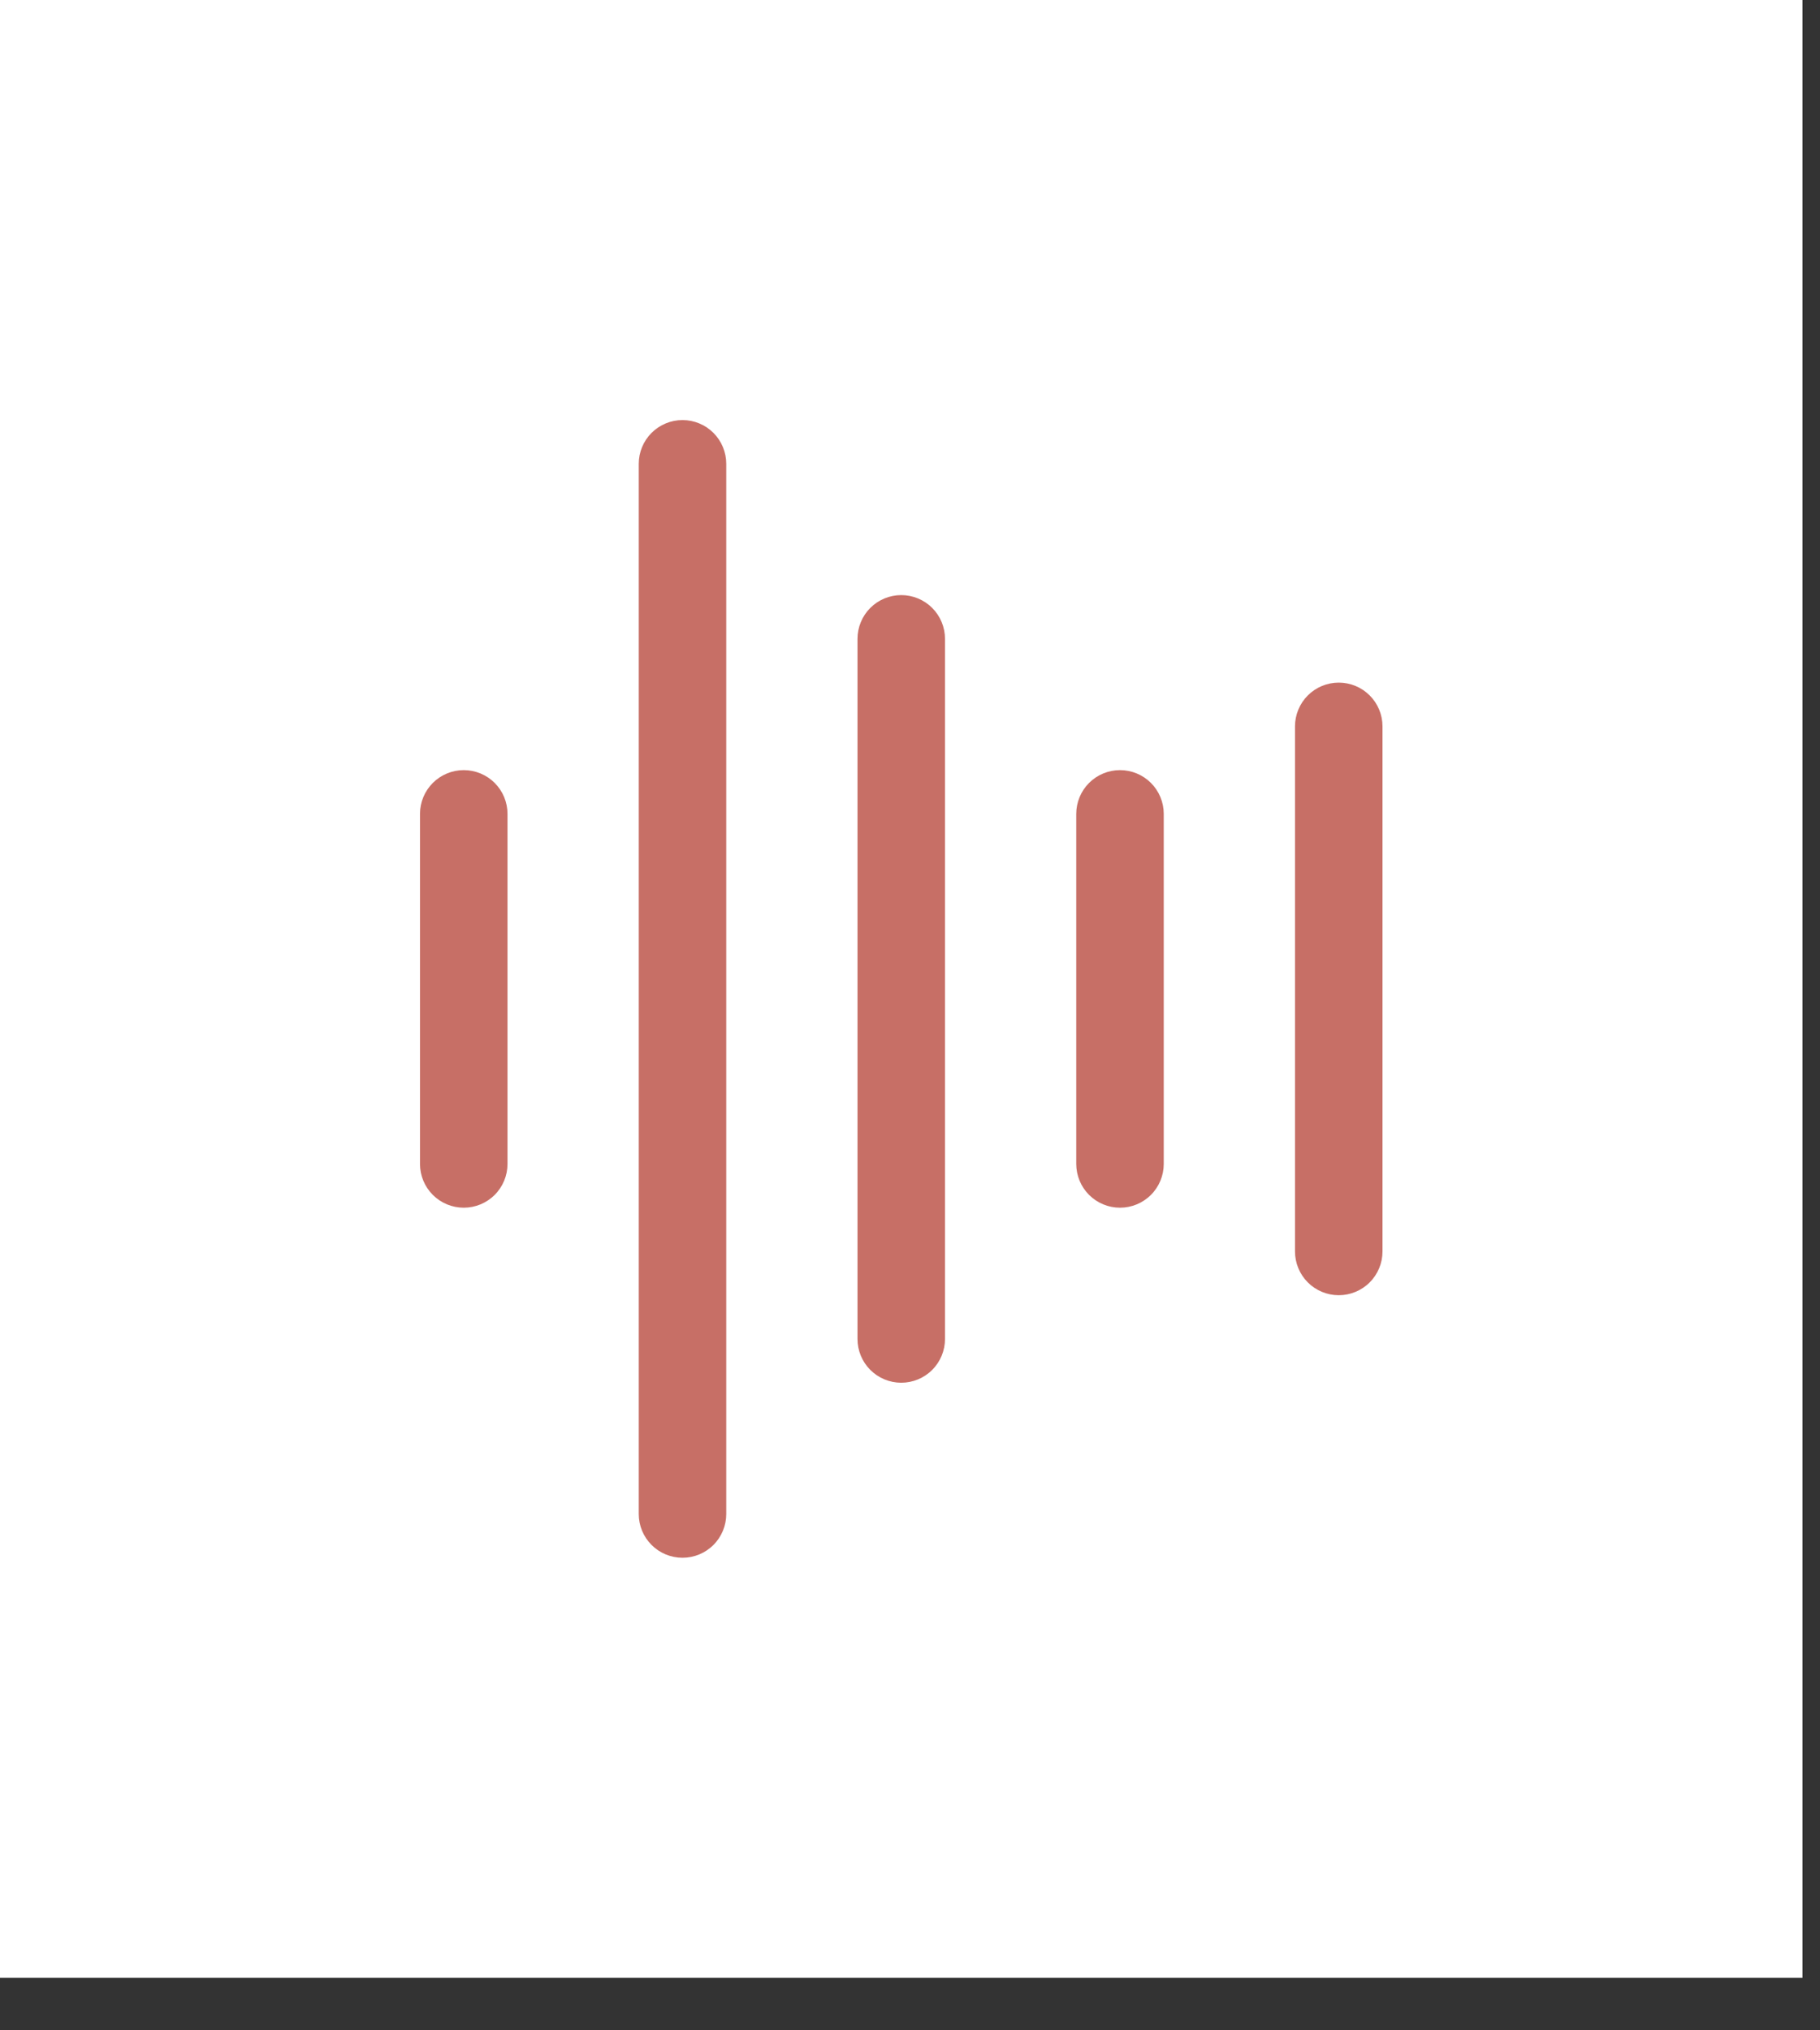
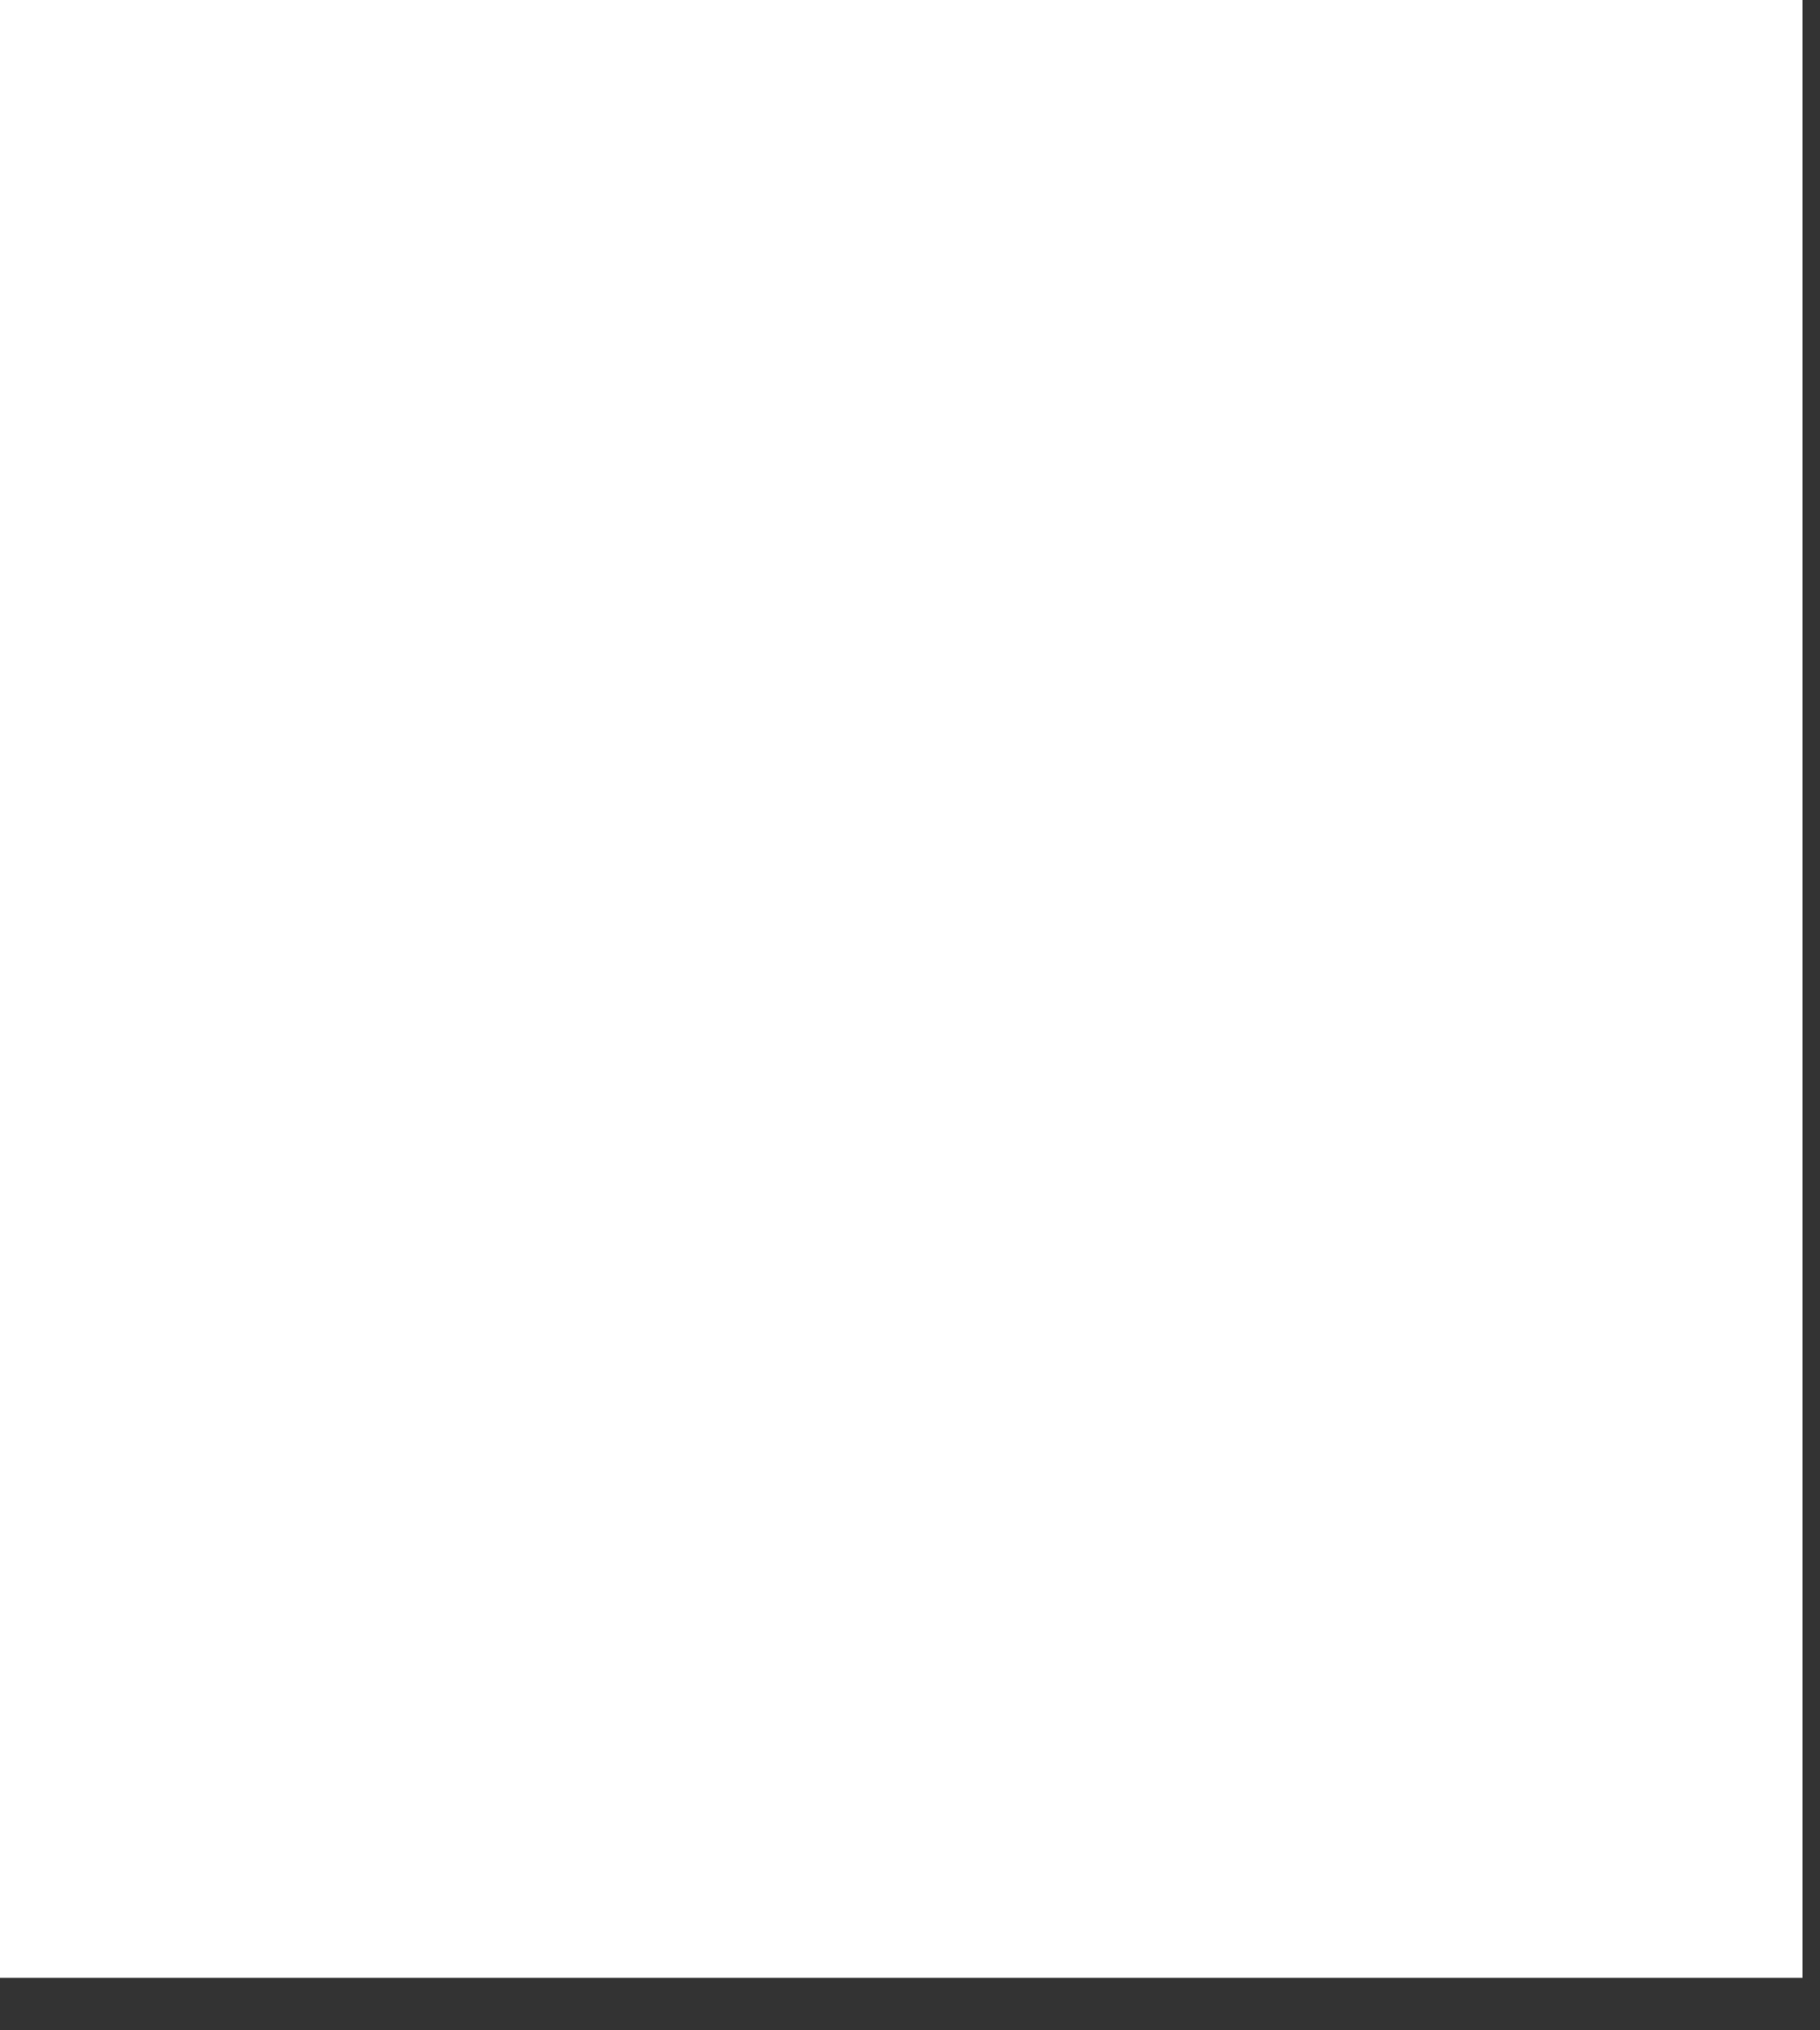
<svg xmlns="http://www.w3.org/2000/svg" width="26" height="29" viewBox="0 0 26 29" fill="none">
  <rect x="0" y="0" width="26" height="29" fill="#333333" stroke="none" />
  <rect width="25.75" height="28.25" fill="white" />
-   <path d="M7.25 11.625V16.625C7.25 16.791 7.184 16.95 7.067 17.067C6.95 17.184 6.791 17.25 6.625 17.25C6.459 17.25 6.3 17.184 6.183 17.067C6.066 16.95 6 16.791 6 16.625V11.625C6 11.459 6.066 11.3 6.183 11.183C6.3 11.066 6.459 11 6.625 11C6.791 11 6.95 11.066 7.067 11.183C7.184 11.3 7.25 11.459 7.25 11.625ZM9.75 6C9.584 6 9.425 6.066 9.308 6.183C9.191 6.3 9.125 6.459 9.125 6.625V21.625C9.125 21.791 9.191 21.95 9.308 22.067C9.425 22.184 9.584 22.25 9.75 22.25C9.916 22.25 10.075 22.184 10.192 22.067C10.309 21.95 10.375 21.791 10.375 21.625V6.625C10.375 6.459 10.309 6.3 10.192 6.183C10.075 6.066 9.916 6 9.75 6ZM12.875 8.5C12.709 8.5 12.55 8.566 12.433 8.683C12.316 8.8 12.25 8.959 12.25 9.125V19.125C12.25 19.291 12.316 19.45 12.433 19.567C12.55 19.684 12.709 19.75 12.875 19.75C13.041 19.75 13.2 19.684 13.317 19.567C13.434 19.45 13.5 19.291 13.5 19.125V9.125C13.5 8.959 13.434 8.8 13.317 8.683C13.2 8.566 13.041 8.5 12.875 8.5ZM16 11C15.834 11 15.675 11.066 15.558 11.183C15.441 11.3 15.375 11.459 15.375 11.625V16.625C15.375 16.791 15.441 16.95 15.558 17.067C15.675 17.184 15.834 17.25 16 17.25C16.166 17.25 16.325 17.184 16.442 17.067C16.559 16.95 16.625 16.791 16.625 16.625V11.625C16.625 11.459 16.559 11.3 16.442 11.183C16.325 11.066 16.166 11 16 11ZM19.125 9.75C18.959 9.75 18.8 9.816 18.683 9.933C18.566 10.05 18.5 10.209 18.5 10.375V17.875C18.5 18.041 18.566 18.2 18.683 18.317C18.8 18.434 18.959 18.5 19.125 18.5C19.291 18.5 19.45 18.434 19.567 18.317C19.684 18.2 19.75 18.041 19.75 17.875V10.375C19.75 10.209 19.684 10.05 19.567 9.933C19.45 9.816 19.291 9.75 19.125 9.75Z" fill="#C76F66" />
</svg>